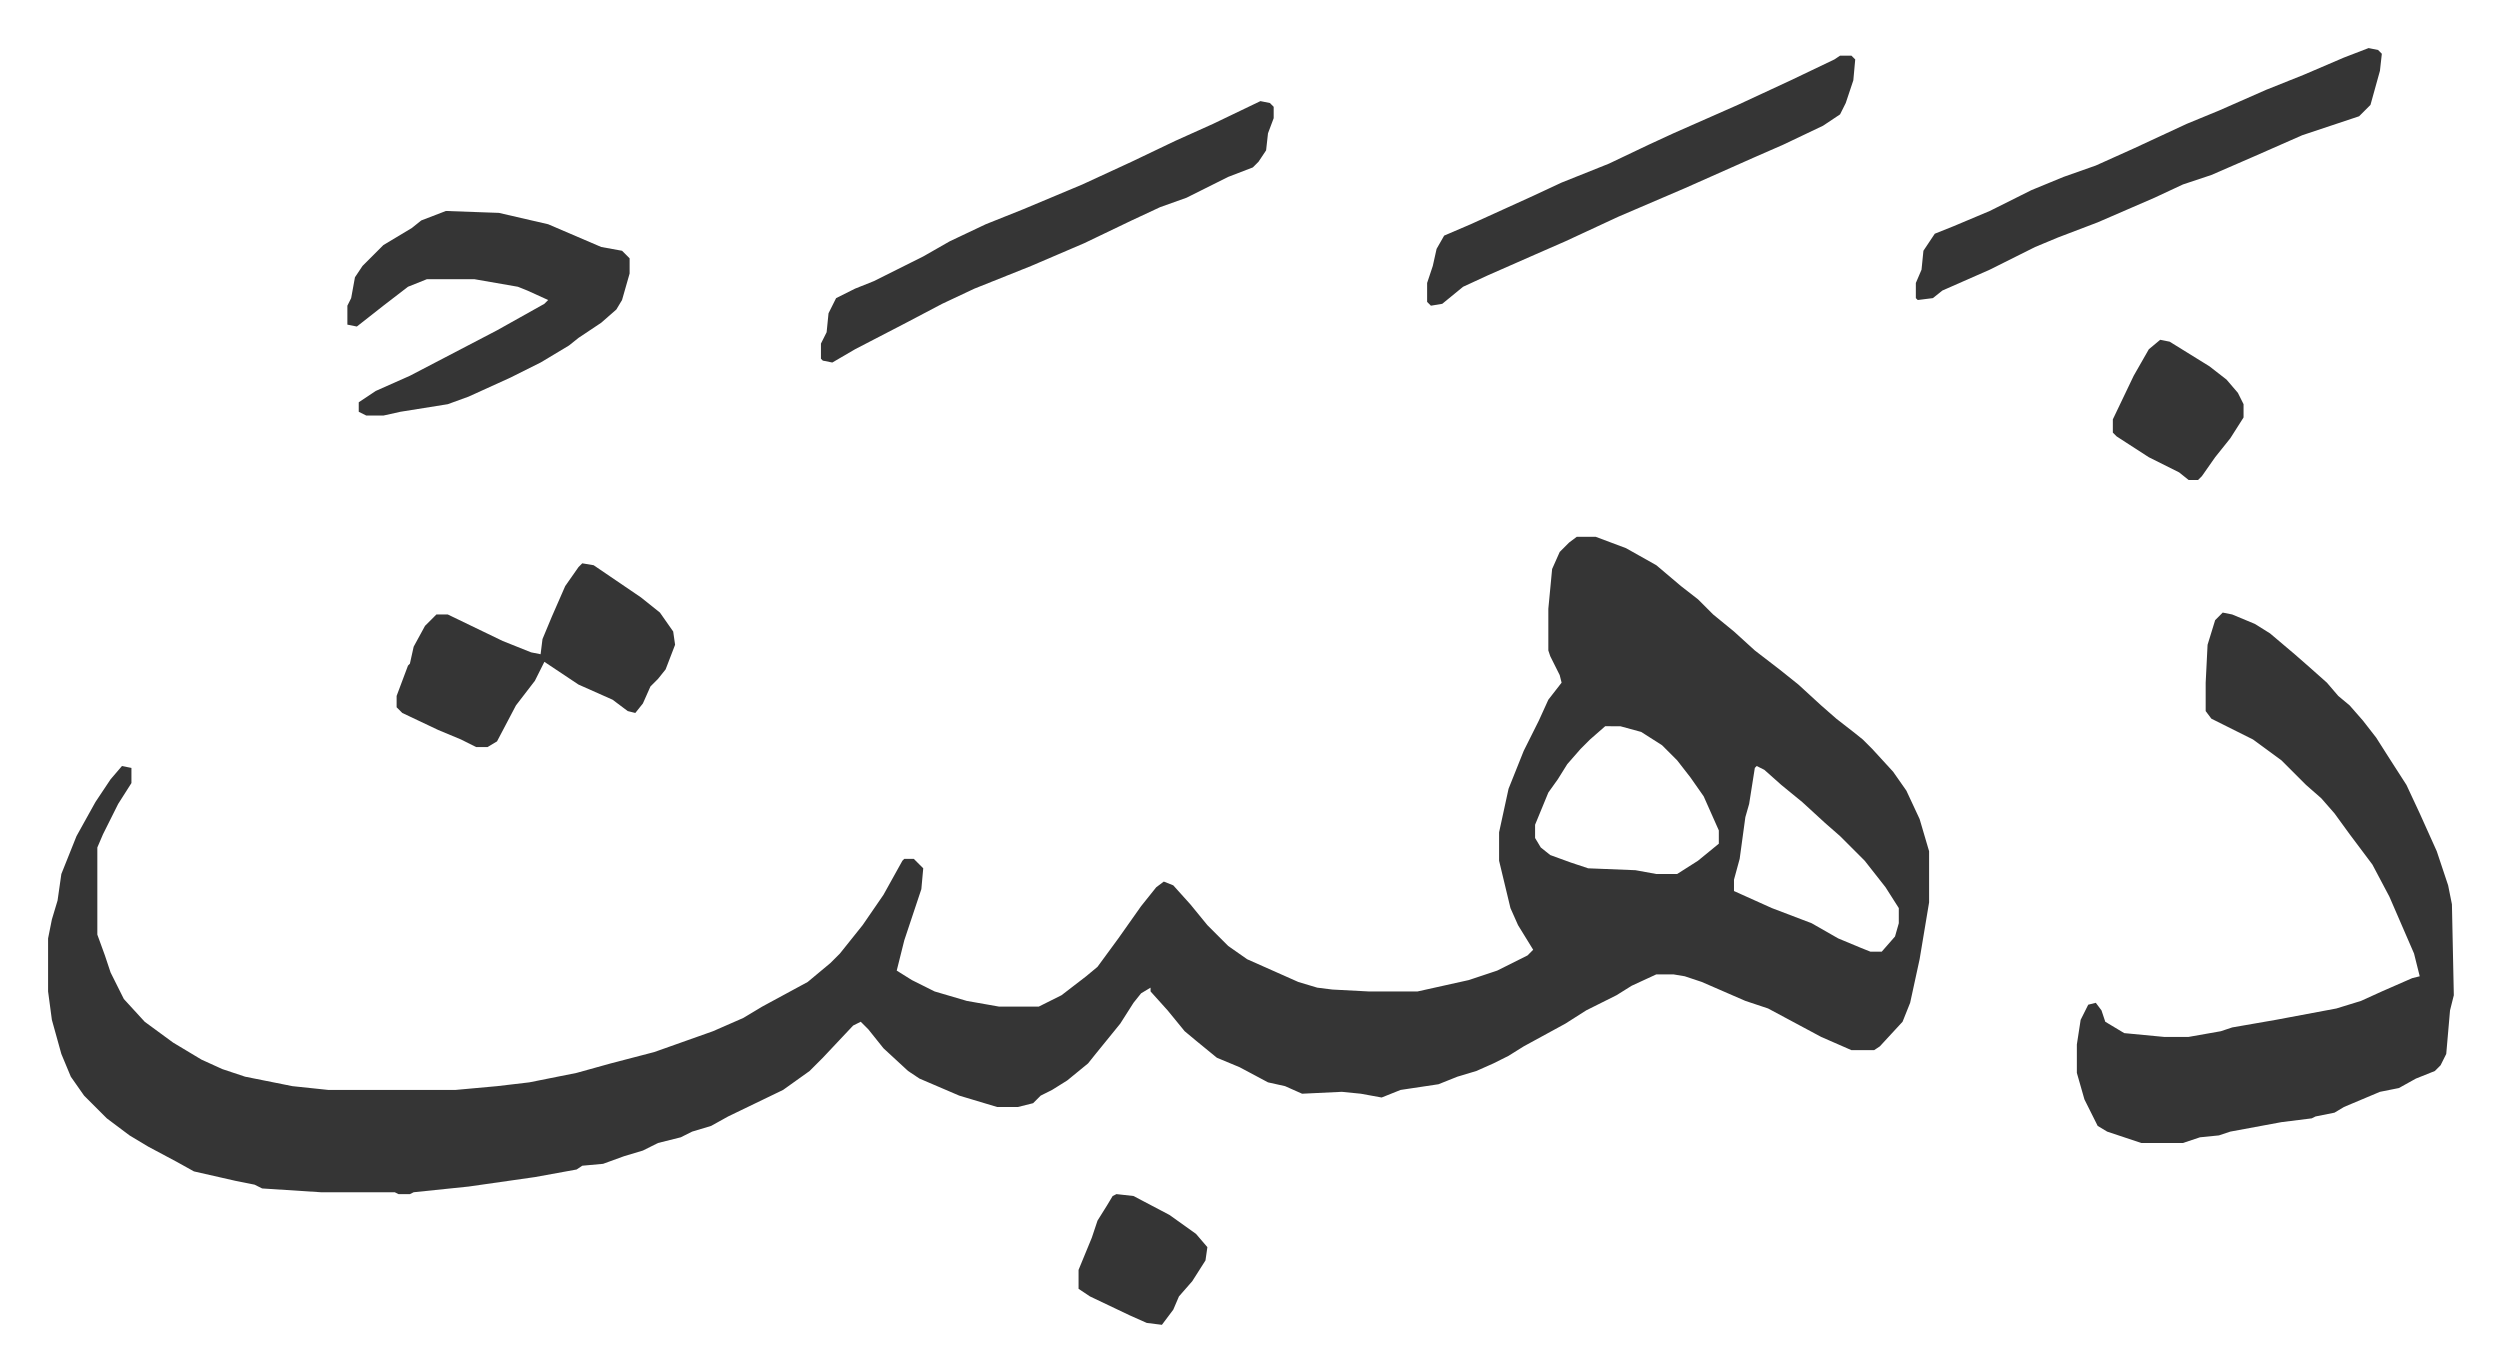
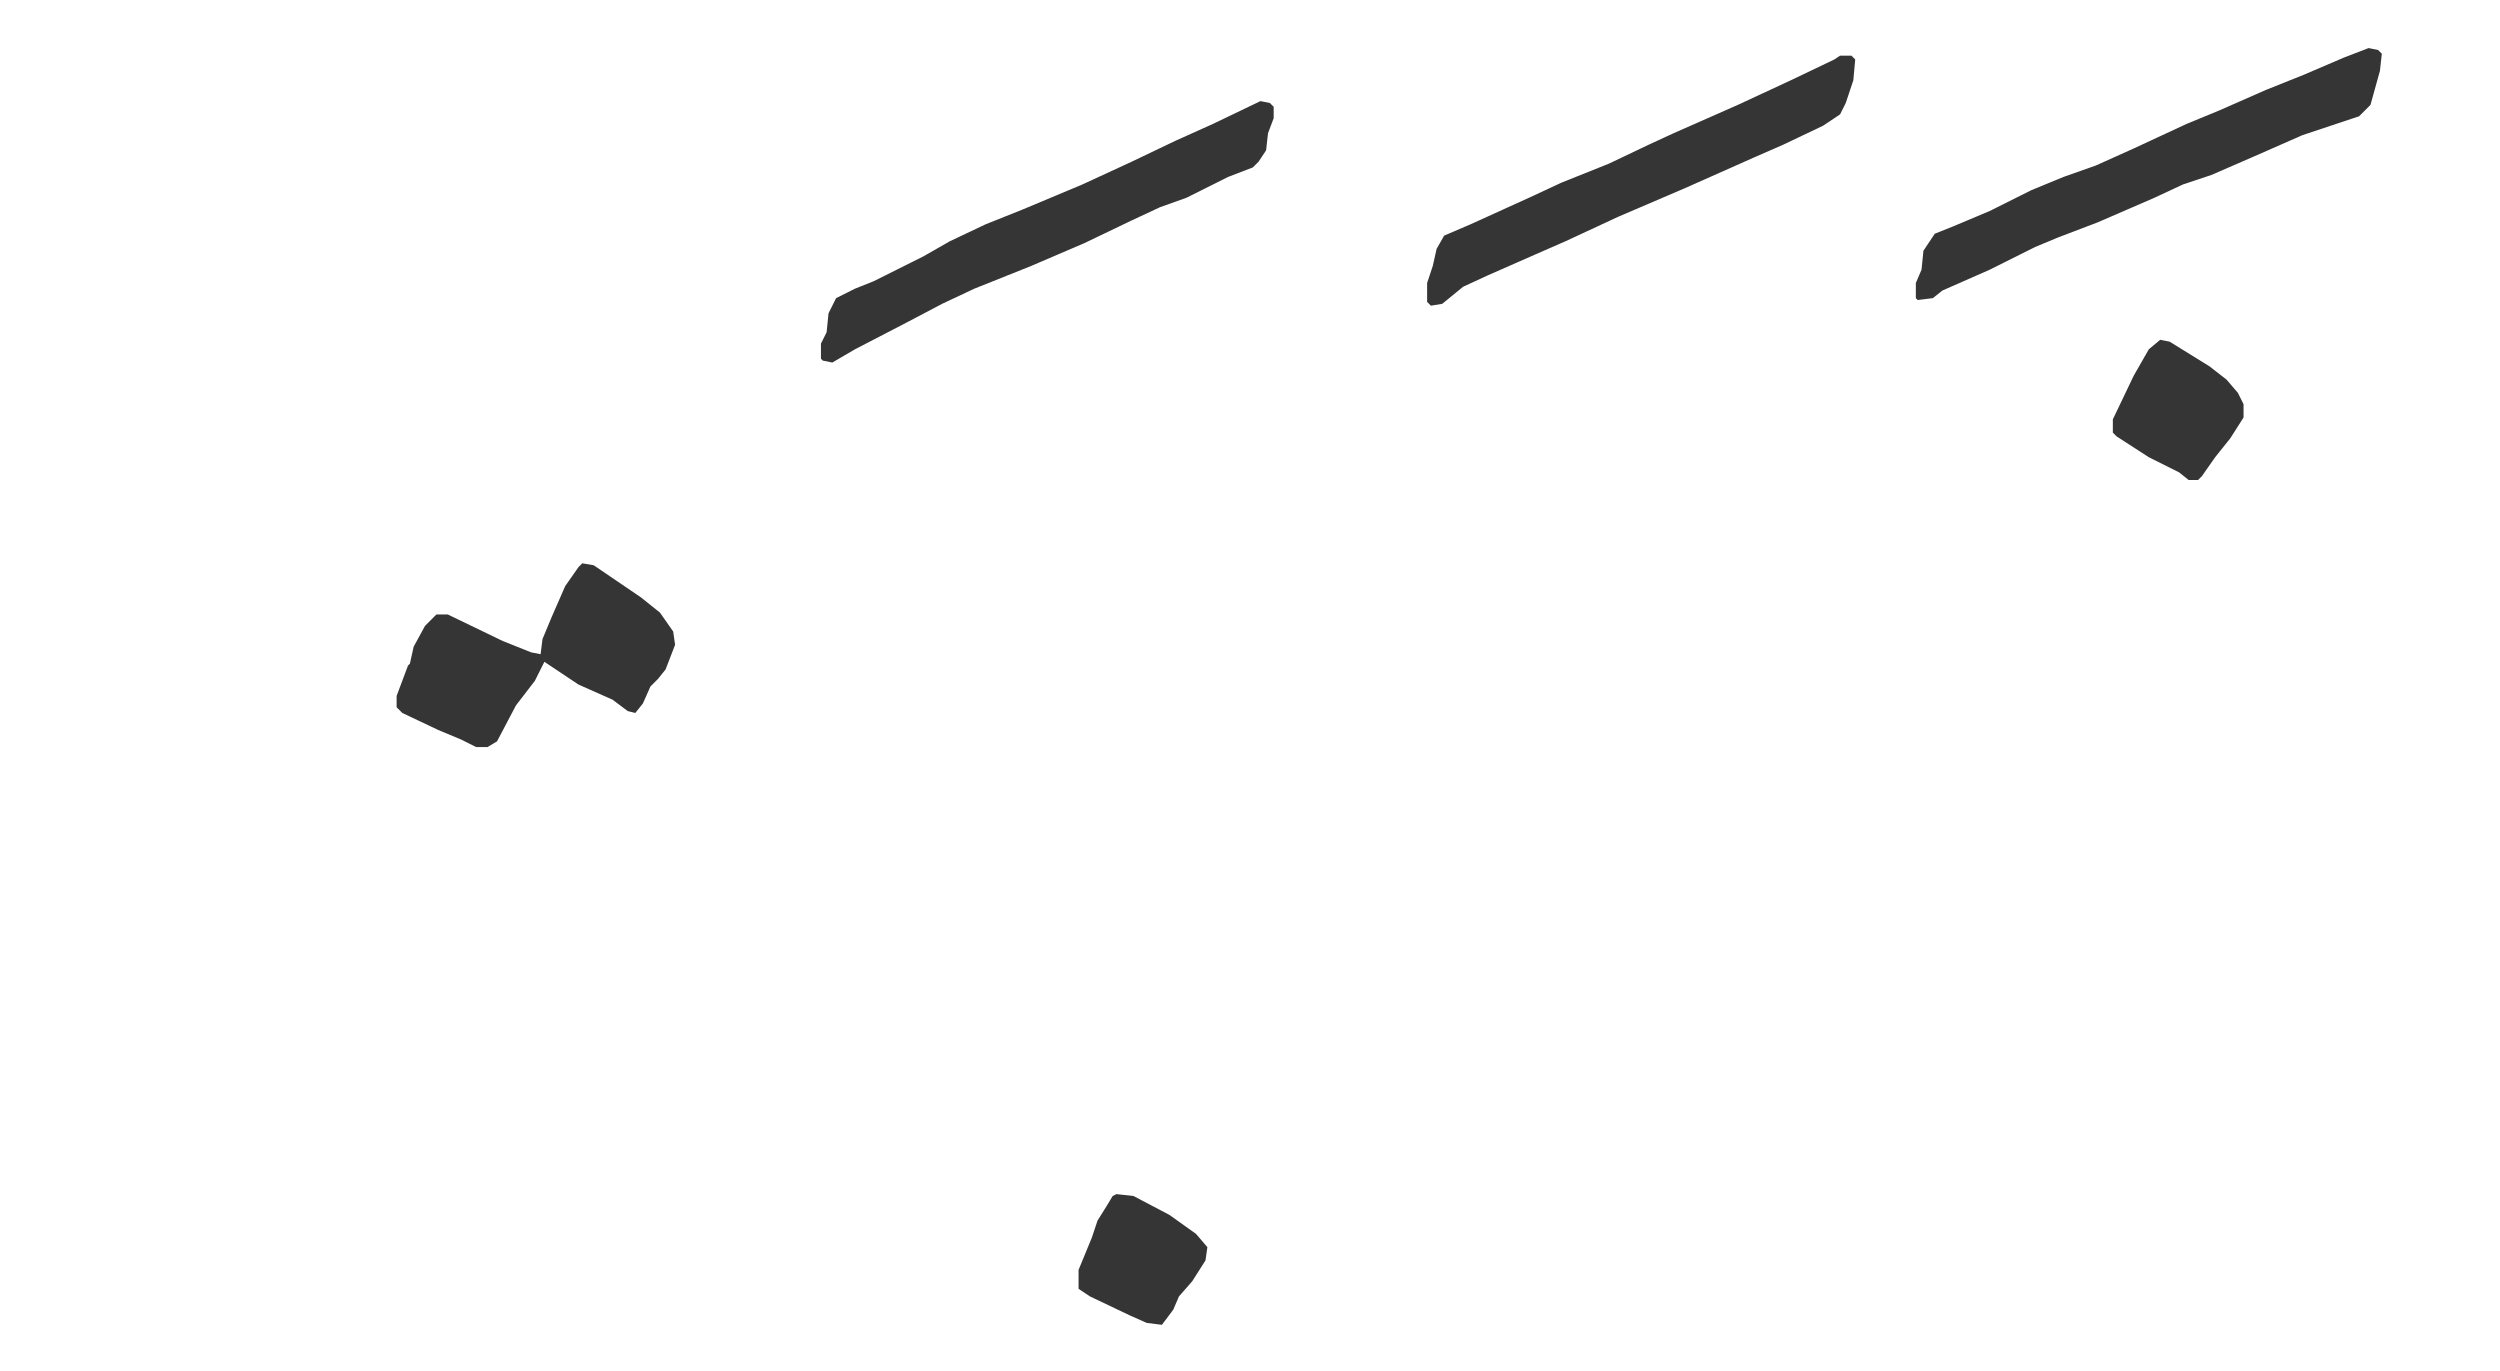
<svg xmlns="http://www.w3.org/2000/svg" role="img" viewBox="-25.38 369.62 1319.76 723.76">
-   <path fill="#353535" id="rule_normal" d="M807 653h10l16 6 16 9 13 11 9 7 8 8 11 9 11 10 13 10 10 8 12 11 8 7 9 7 5 4 5 5 11 12 7 10 7 15 5 17v27l-5 30-5 23-4 10-12 13-3 2h-12l-16-7-28-15-12-4-23-10-9-3-6-1h-9l-13 6-8 5-16 8-11 7-22 12-8 5-8 4-9 4-10 3-10 4-20 3-10 4-11-2-10-1-21 1-9-4-9-2-15-8-12-5-11-9-6-5-9-11-9-10v-2l-5 3-4 5-7 11-13 16-4 5-11 9-8 5-6 3-4 4-8 2h-11l-20-6-21-9-6-4-13-12-8-10-4-4-4 2-16 17-7 7-14 10-29 14-9 5-10 3-6 3-12 3-8 4-10 3-11 4-11 1-3 2-22 4-35 5-29 3-2 1h-6l-2-1h-39l-31-2-4-2-10-2-22-5-9-5-15-8-10-6-12-9-12-12-7-10-5-12-5-18-2-15v-28l2-10 3-10 2-14 8-20 10-18 8-12 6-7 5 1v8l-7 11-8 16-3 7v46l4 11 3 9 7 14 11 12 15 11 15 9 11 5 12 4 25 5 19 2h67l22-2 17-2 25-5 18-5 23-6 31-11 16-7 10-6 24-13 12-10 5-5 12-15 11-16 10-18 1-1h5l5 5-1 11-6 18-3 9-4 16 8 5 12 6 17 5 17 3h21l12-6 13-10 6-5 11-15 12-17 8-10 4-3 5 2 9 10 9 11 11 11 10 7 27 12 10 3 8 1 19 1h26l27-6 15-5 16-8 3-3-8-13-4-9-6-25v-15l5-23 8-20 8-16 5-11 7-9-1-4-5-10-1-3v-22l2-21 4-9 5-5zm15 100l-8 7-5 5-7 8-5 8-5 7-7 17v7l3 5 5 4 11 4 9 3 25 1 11 2h11l11-7 11-9v-7l-8-18-7-10-7-9-8-8-11-7-11-3zm80 21l-1 1-3 19-2 7-3 22-3 11v6l20 9 21 8 14 8 12 5 5 2h6l7-8 2-7v-8l-7-11-11-14-13-13-8-7-12-11-11-9-9-8zm246-81l5 1 12 5 8 5 13 11 8 7 9 8 6 7 6 5 7 8 7 9 7 11 9 14 7 15 9 20 6 18 2 10 1 48-2 8-2 23-3 6-3 3-10 4-9 5-10 2-19 8-5 3-10 2-2 1-16 2-27 5-6 2-10 1-9 3h-22l-18-6-5-3-7-14-4-14v-15l2-13 4-8 4-1 3 4 2 6 10 6 21 2h13l17-3 6-2 23-4 32-6 13-4 11-5 16-7 4-1-3-12-13-30-9-17-12-16-8-11-7-8-8-7-13-13-15-11-16-8-6-3-3-4v-15l1-20 4-13zM210 481l28 1 26 6 28 12 11 2 4 4v8l-4 14-3 5-8 7-12 8-5 4-15 9-16 8-22 10-11 4-25 4-9 2h-9l-4-2v-5l9-6 18-8 23-12 23-12 25-14 2-2-11-5-5-2-23-4h-25l-10 4-13 10-14 11-5-1v-10l2-4 2-11 4-6 11-11 15-9 5-4z" />
  <path fill="#353535" id="rule_normal" d="M1225 395l5 1 2 2-1 9-5 18-6 6-30 10-25 11-23 10-15 5-15 7-30 13-21 8-12 5-16 8-8 4-25 11-5 4-8 1-1-1v-8l3-7 1-10 6-9 10-4 19-8 22-11 17-7 17-6 20-9 28-13 17-7 25-11 20-8 21-9zm-585 28l5 1 2 2v6l-3 8-1 9-4 6-3 3-13 5-22 11-14 5-15 7-25 12-28 12-30 12-17 8-19 10-27 14-12 7-5-1-1-1v-8l3-6 1-10 4-8 10-5 10-4 26-13 14-8 19-9 20-8 31-13 26-12 23-11 20-9zM282 667l6 1 25 17 10 8 7 10 1 7-5 13-4 5-4 4-4 9-4 5-4-1-8-6-18-8-18-12-5 10-10 13-10 19-5 3h-6l-8-4-12-5-19-9-3-3v-6l6-16 1-1 2-9 6-11 6-6h6l29 14 15 6 5 1 1-8 5-12 7-16 7-10zm664-268h6l2 2-1 11-4 12-3 6-9 6-21 10-16 7-36 16-35 15-28 13-16 7-25 11-13 6-11 9-6 1-2-2v-10l3-9 2-9 4-7 14-6 33-15 15-7 25-10 21-10 13-6 34-15 28-13 23-11zm169 150l5 1 21 13 9 7 6 7 3 6v7l-7 11-8 10-7 10-2 2h-5l-5-4-16-8-17-11-2-2v-7l11-23 8-14zm-551 451l9 1 19 10 14 10 6 7-1 7-7 11-7 8-3 7-6 8-8-1-9-4-21-10-6-4v-10l7-17 3-9 5-8 3-5z" />
</svg>